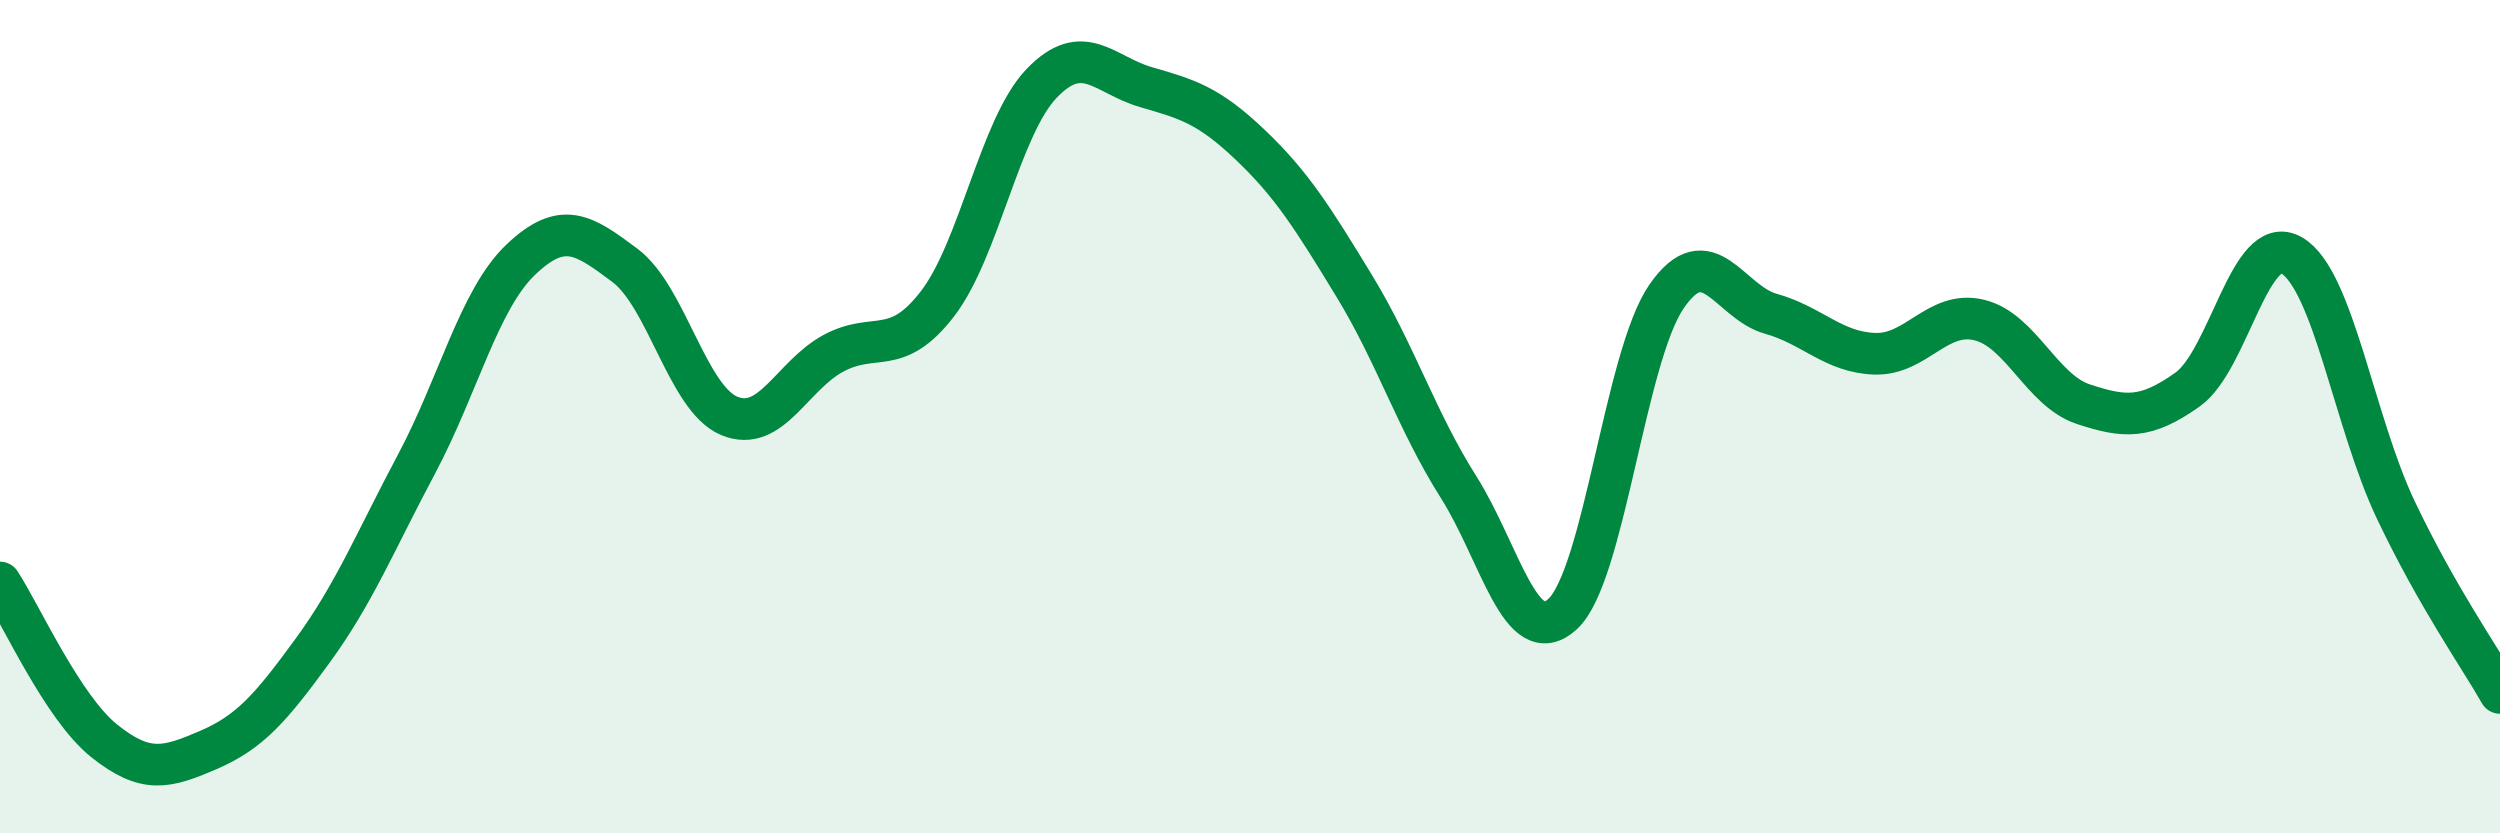
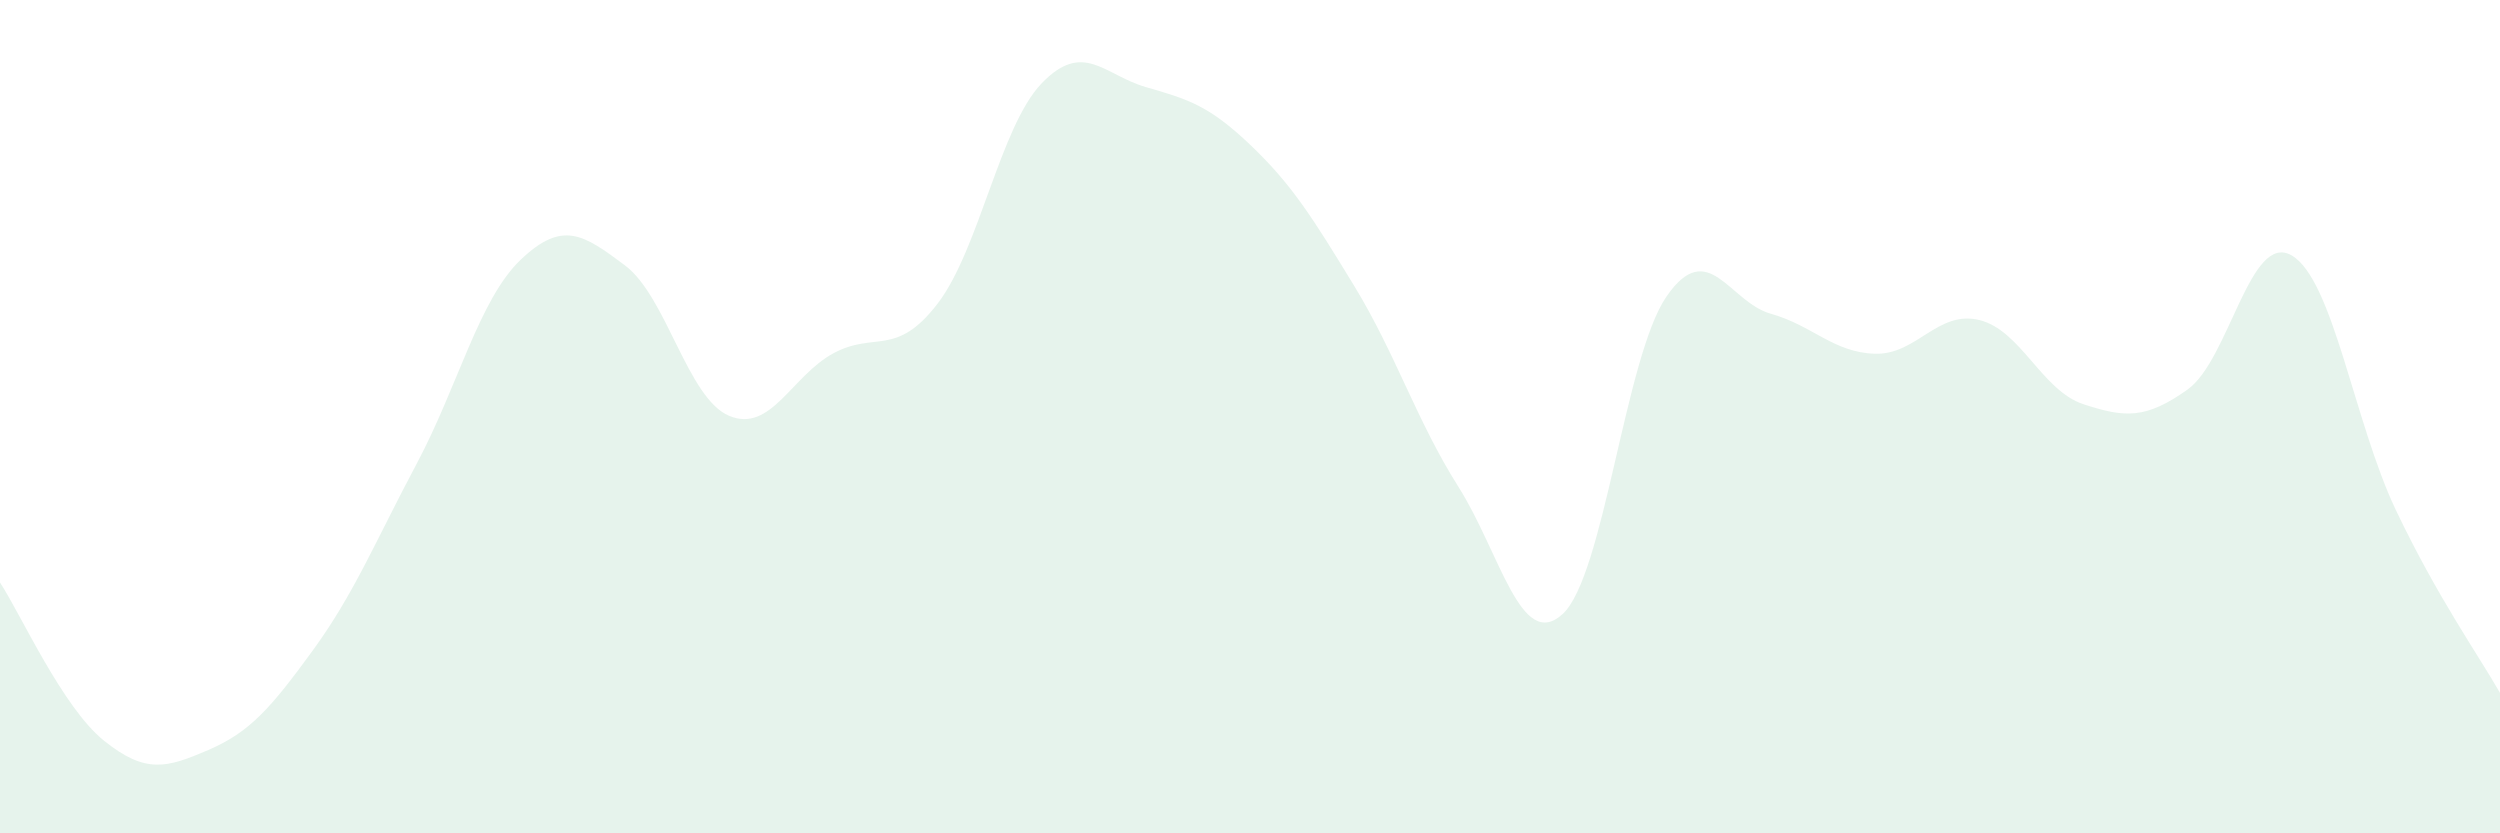
<svg xmlns="http://www.w3.org/2000/svg" width="60" height="20" viewBox="0 0 60 20">
  <path d="M 0,13.98 C 0.5,14.74 1.5,16.98 2.5,17.78 C 3.5,18.58 4,18.43 5,18 C 6,17.57 6.5,16.99 7.5,15.62 C 8.5,14.25 9,13.01 10,11.13 C 11,9.25 11.5,7.18 12.5,6.23 C 13.5,5.28 14,5.62 15,6.37 C 16,7.12 16.5,9.56 17.5,9.98 C 18.5,10.4 19,9.02 20,8.48 C 21,7.94 21.5,8.59 22.5,7.29 C 23.5,5.99 24,3.04 25,2 C 26,0.96 26.5,1.8 27.5,2.09 C 28.5,2.38 29,2.52 30,3.47 C 31,4.42 31.5,5.22 32.5,6.86 C 33.5,8.5 34,10.1 35,11.68 C 36,13.26 36.5,15.65 37.5,14.74 C 38.5,13.83 39,8.55 40,7.11 C 41,5.67 41.5,7.25 42.5,7.53 C 43.5,7.81 44,8.46 45,8.49 C 46,8.52 46.5,7.44 47.5,7.68 C 48.5,7.92 49,9.37 50,9.7 C 51,10.03 51.5,10.06 52.5,9.35 C 53.5,8.64 54,5.55 55,6.13 C 56,6.71 56.5,10.14 57.5,12.24 C 58.5,14.34 59.5,15.75 60,16.63L60 20L0 20Z" fill="#008740" opacity="0.1" stroke-linecap="round" stroke-linejoin="round" />
-   <path d="M 0,13.98 C 0.5,14.74 1.5,16.98 2.5,17.78 C 3.5,18.58 4,18.43 5,18 C 6,17.57 6.5,16.99 7.5,15.62 C 8.5,14.25 9,13.01 10,11.13 C 11,9.25 11.5,7.18 12.5,6.23 C 13.5,5.28 14,5.62 15,6.37 C 16,7.12 16.5,9.56 17.5,9.98 C 18.5,10.4 19,9.02 20,8.48 C 21,7.94 21.5,8.59 22.5,7.29 C 23.5,5.99 24,3.04 25,2 C 26,0.96 26.5,1.8 27.5,2.09 C 28.5,2.38 29,2.52 30,3.47 C 31,4.42 31.5,5.22 32.5,6.86 C 33.5,8.5 34,10.1 35,11.68 C 36,13.26 36.5,15.65 37.5,14.74 C 38.5,13.83 39,8.55 40,7.11 C 41,5.67 41.5,7.25 42.5,7.53 C 43.5,7.81 44,8.46 45,8.49 C 46,8.52 46.5,7.44 47.5,7.68 C 48.5,7.92 49,9.37 50,9.7 C 51,10.03 51.5,10.06 52.5,9.35 C 53.5,8.64 54,5.55 55,6.13 C 56,6.71 56.5,10.14 57.5,12.24 C 58.5,14.34 59.5,15.75 60,16.63" stroke="#008740" stroke-width="1" fill="none" stroke-linecap="round" stroke-linejoin="round" />
</svg>